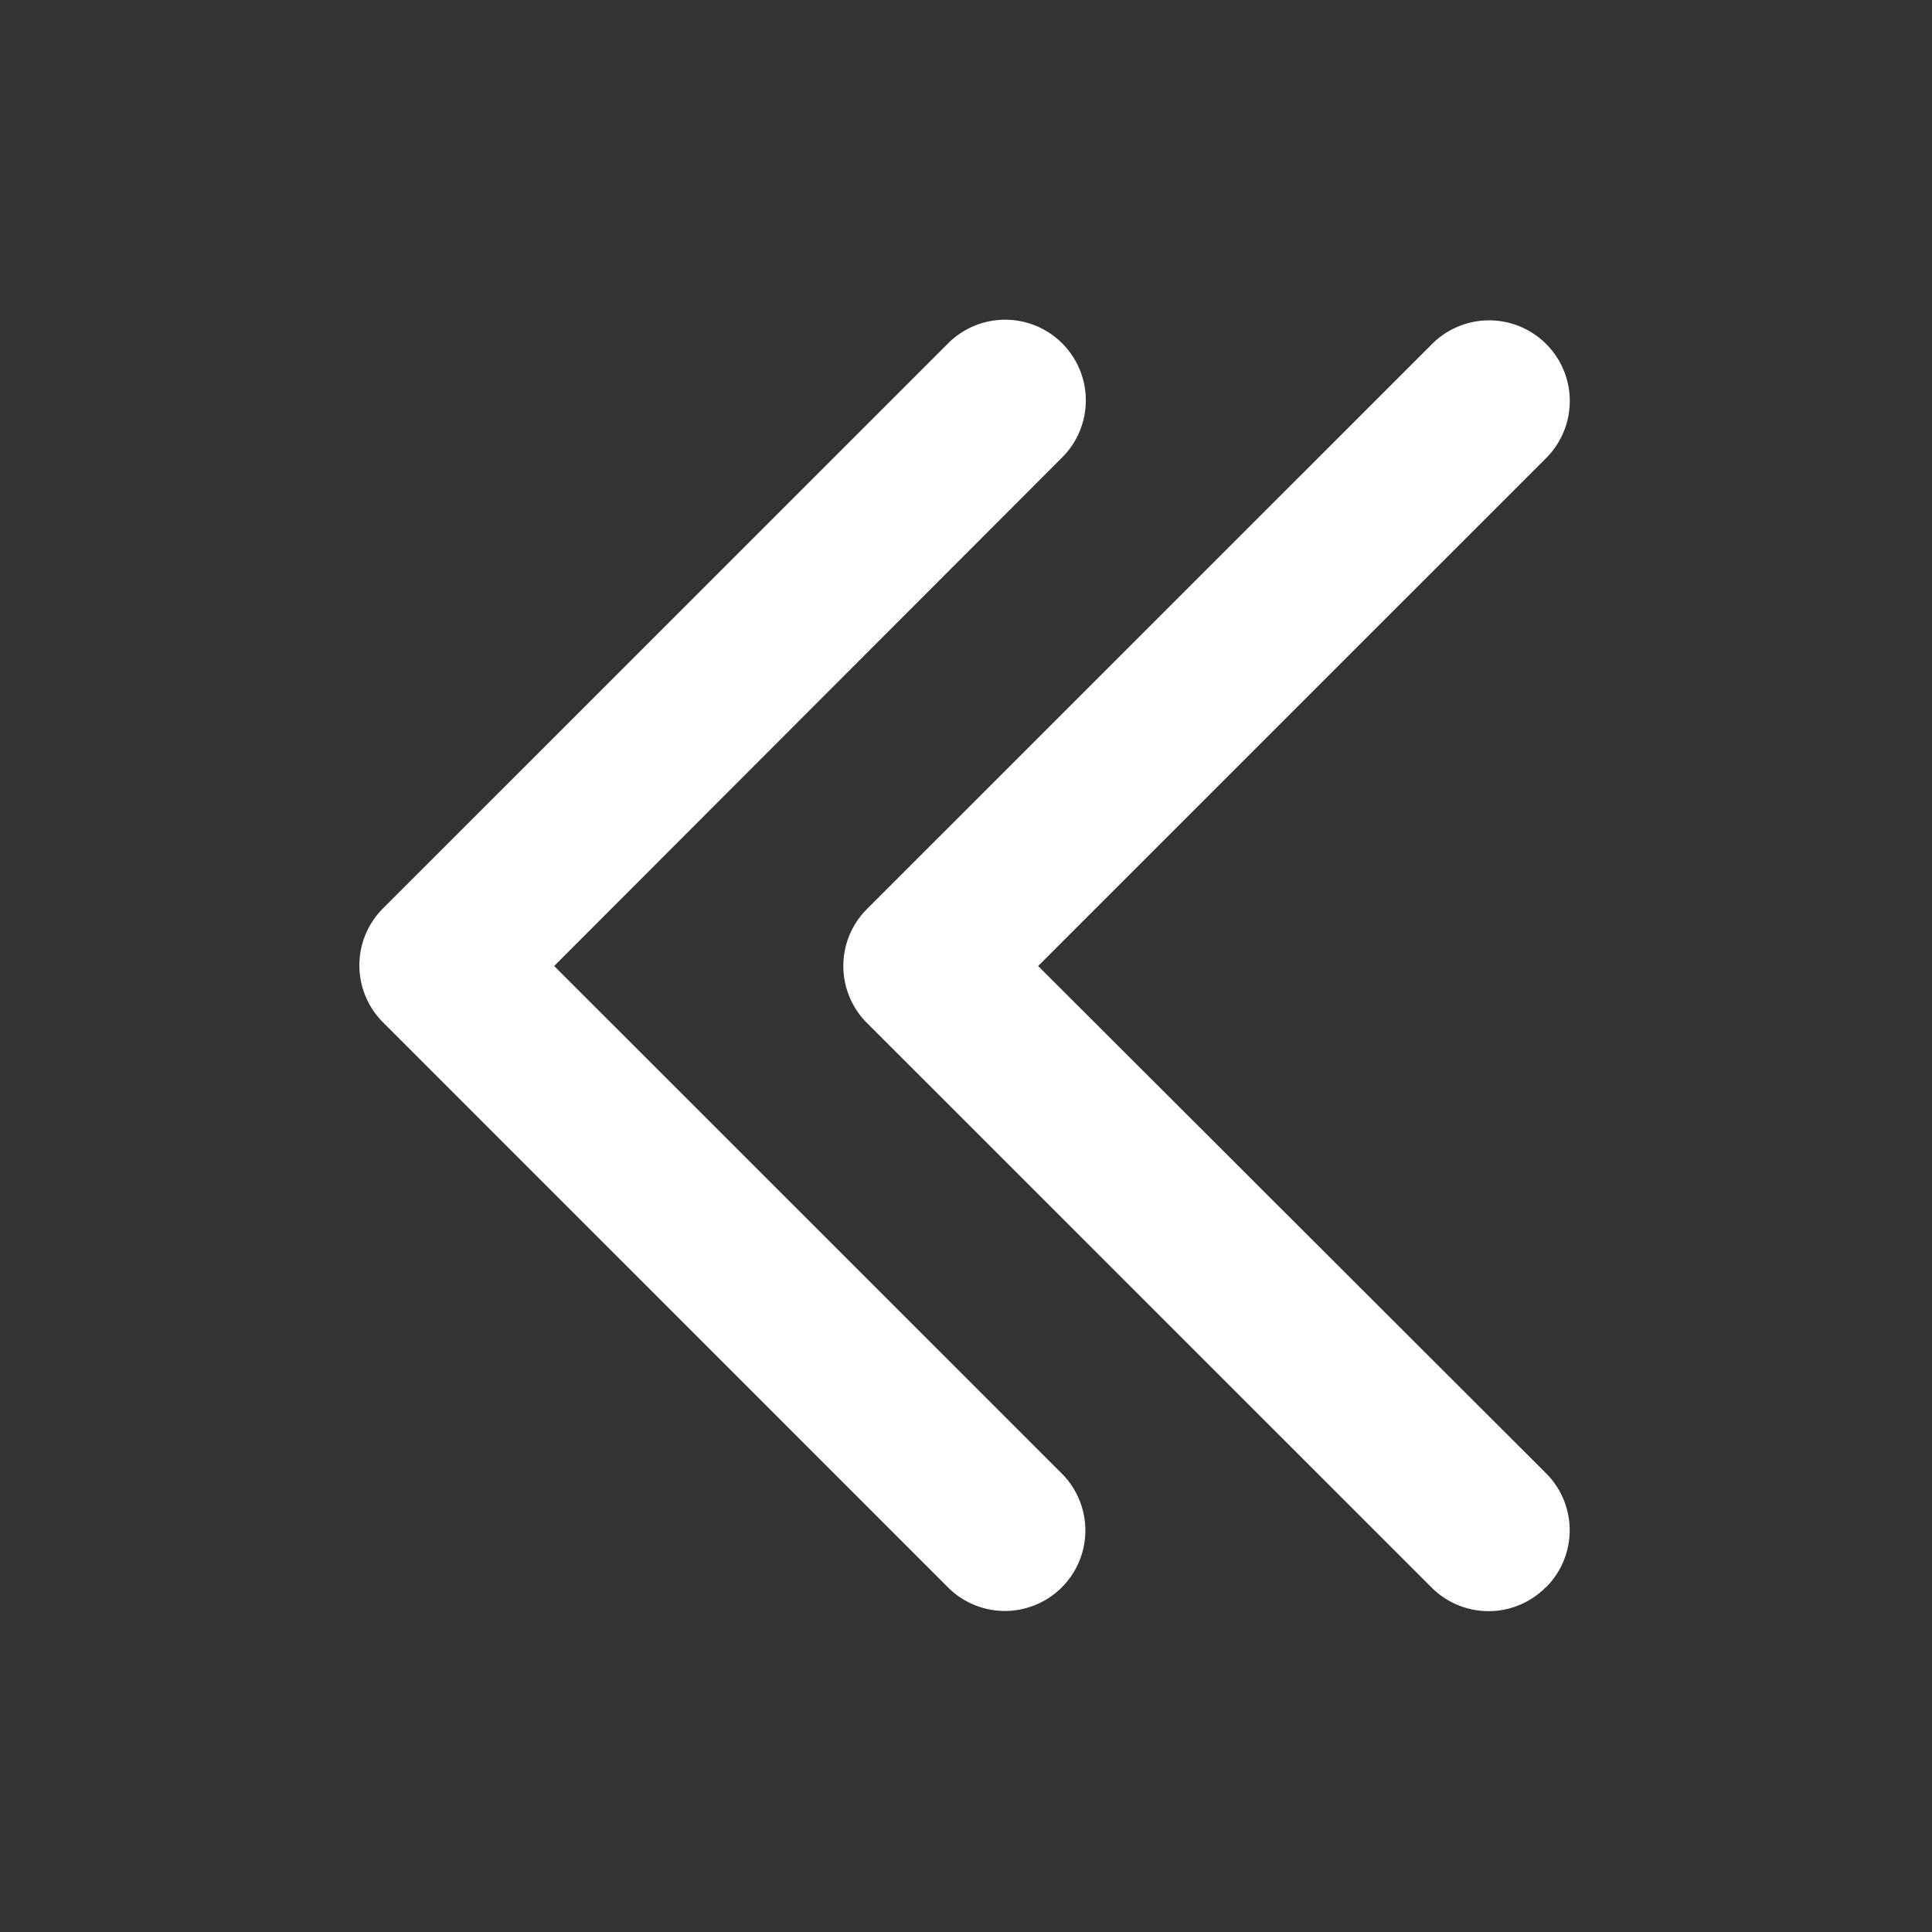
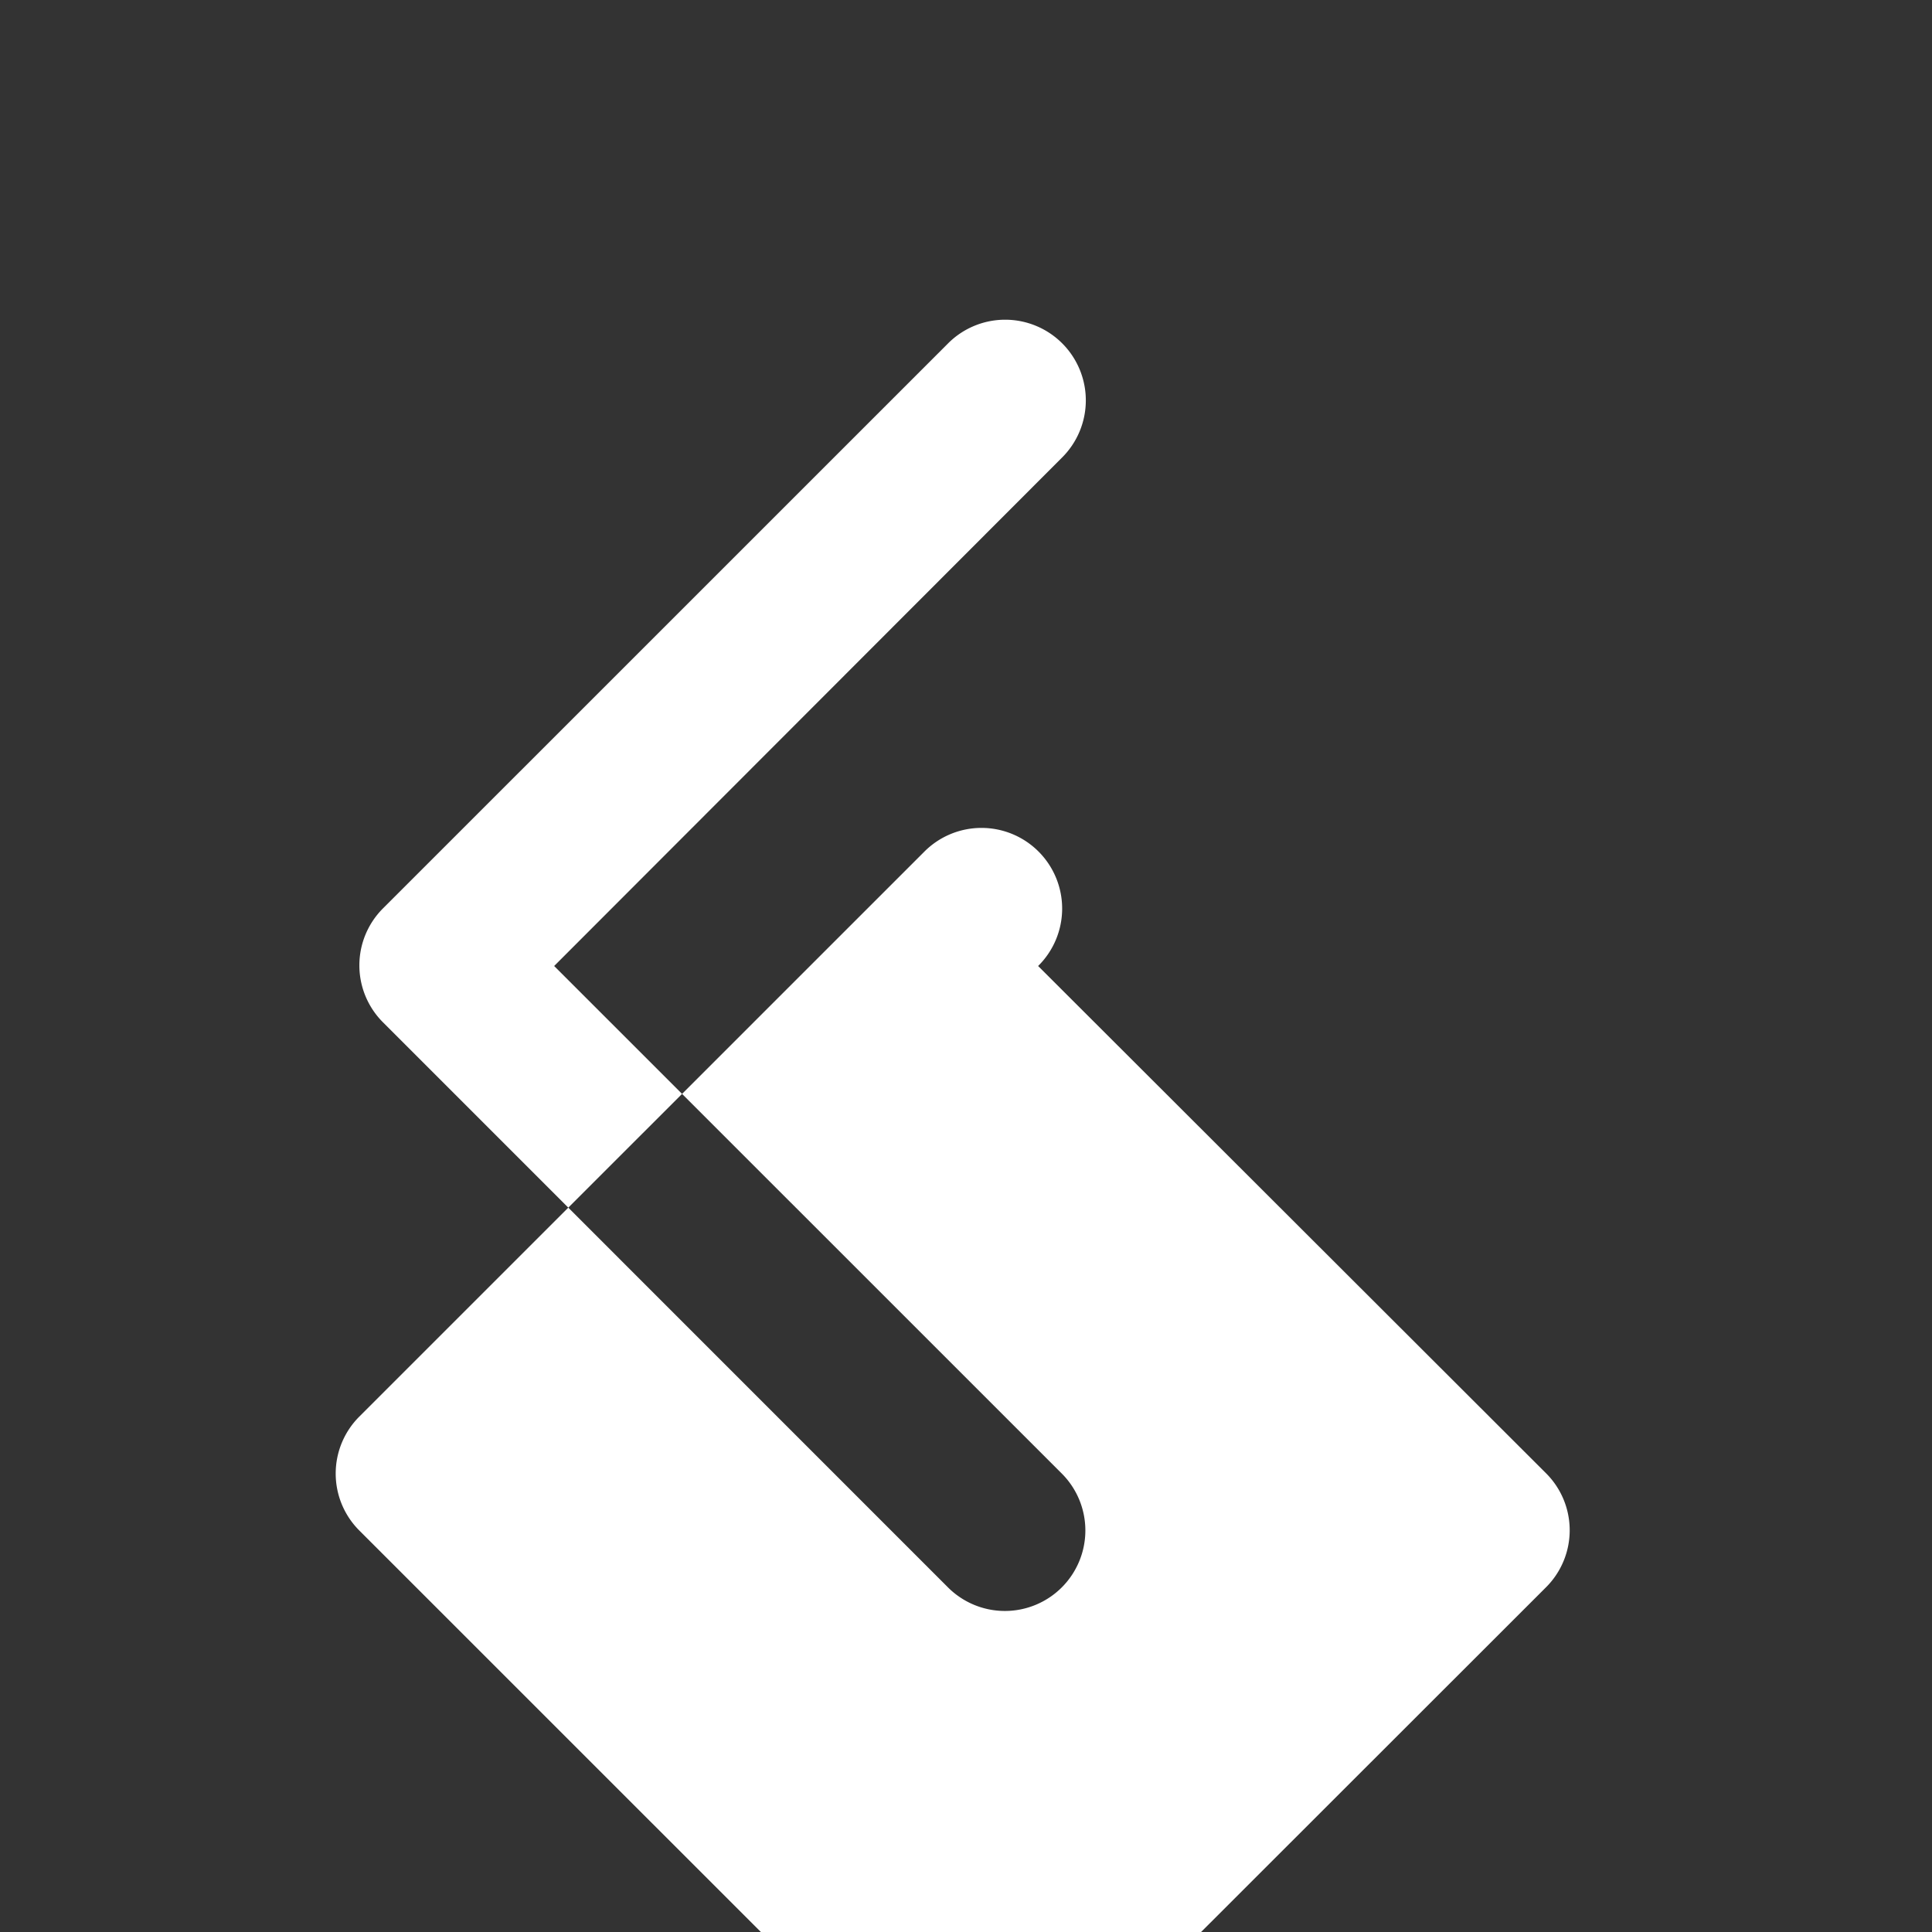
<svg xmlns="http://www.w3.org/2000/svg" t="1732792754957" class="icon" viewBox="0 0 1024 1024" version="1.1" p-id="2093" width="200" height="200">
  <rect x="0" y="0" width="1024" height="1024" fill="#333333" stroke="none" />
-   <path d="M532.651 853.845a42.667 42.667 0 0 1-30.251-12.544L203.008 541.867a42.667 42.667 0 0 1 0-60.416l299.307-299.264a42.752 42.752 0 1 1 60.459 60.459L293.717 512l269.056 269.013a42.667 42.667 0 0 1-30.123 72.832z m286.763-12.544a42.667 42.667 0 0 0 0-60.459L550.229 512l269.056-269.013a42.752 42.752 0 1 0-60.459-60.459l-299.307 299.264a42.667 42.667 0 0 0 0 60.416l299.307 299.264a42.667 42.667 0 0 0 60.459-0.171z" p-id="2094" fill="#fff" />
+   <path d="M532.651 853.845a42.667 42.667 0 0 1-30.251-12.544L203.008 541.867a42.667 42.667 0 0 1 0-60.416l299.307-299.264a42.752 42.752 0 1 1 60.459 60.459L293.717 512l269.056 269.013a42.667 42.667 0 0 1-30.123 72.832z m286.763-12.544a42.667 42.667 0 0 0 0-60.459L550.229 512a42.752 42.752 0 1 0-60.459-60.459l-299.307 299.264a42.667 42.667 0 0 0 0 60.416l299.307 299.264a42.667 42.667 0 0 0 60.459-0.171z" p-id="2094" fill="#fff" />
</svg>